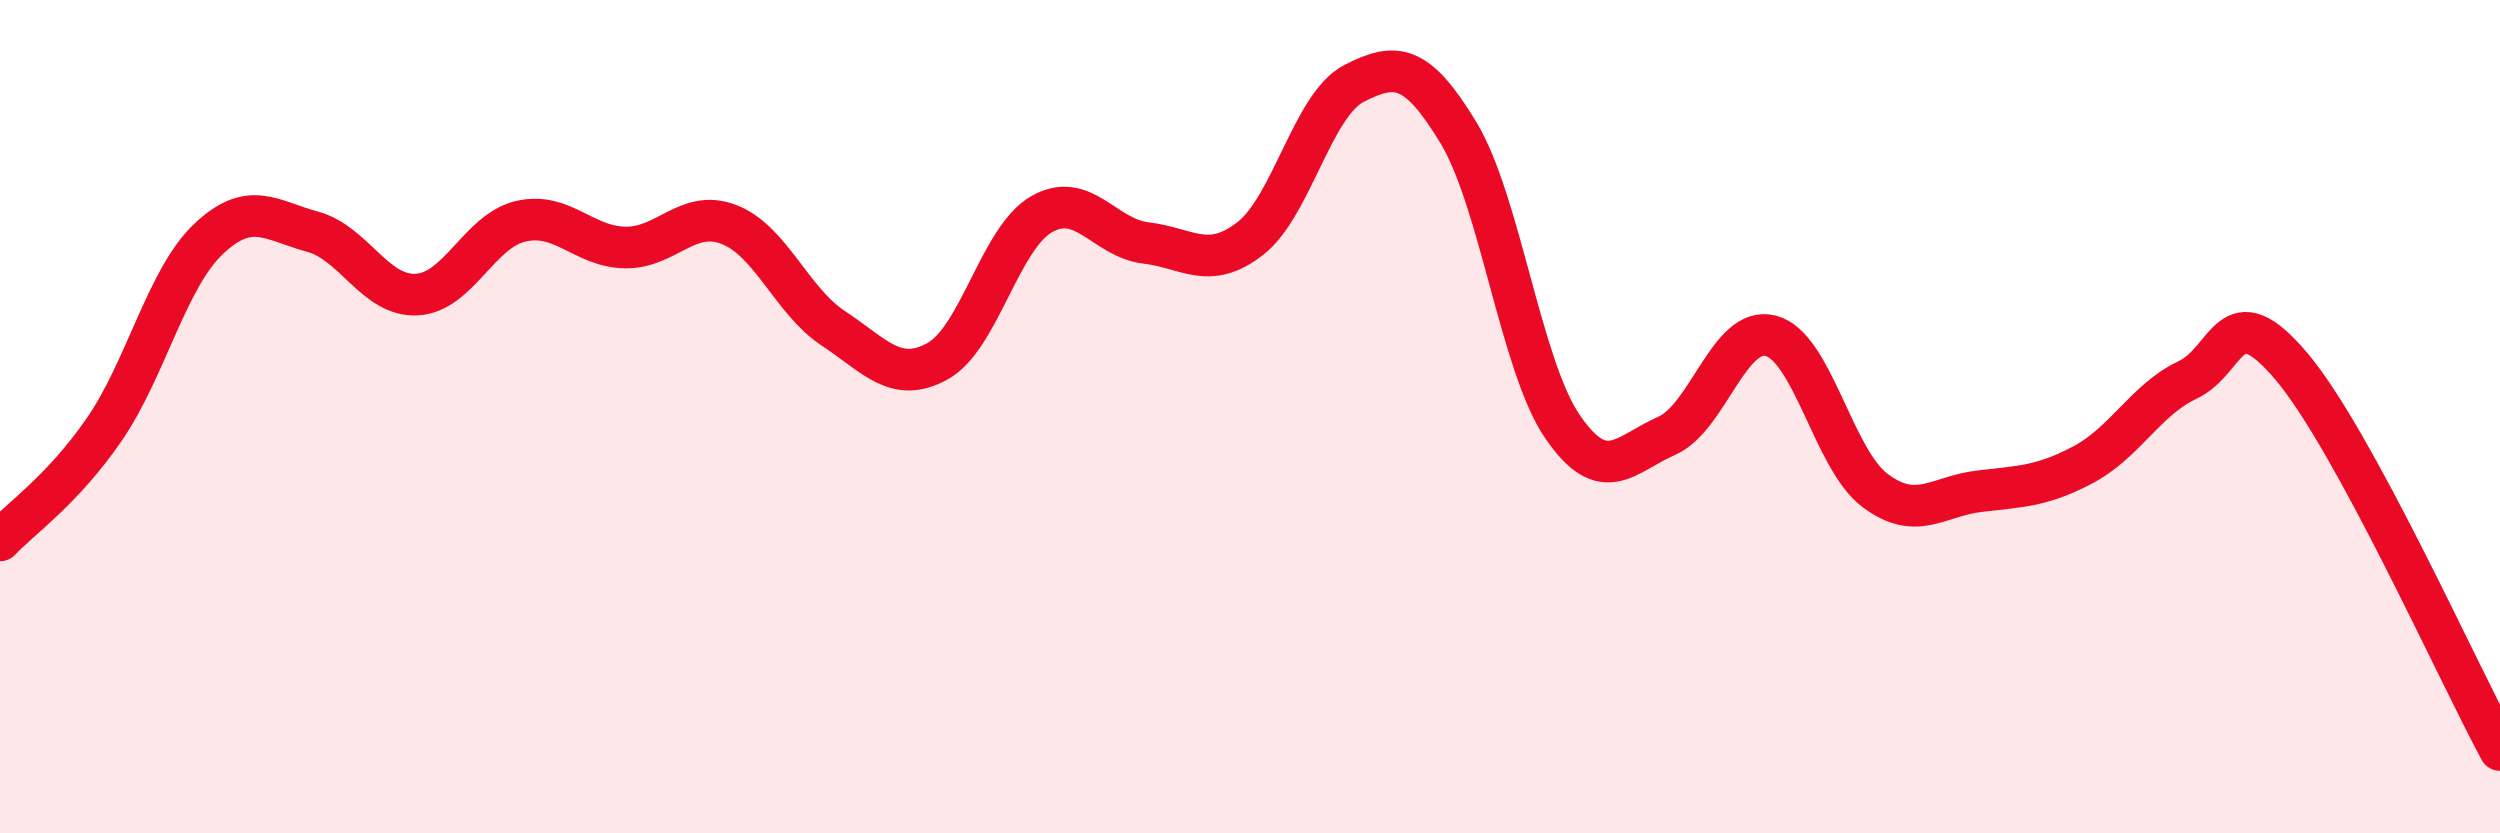
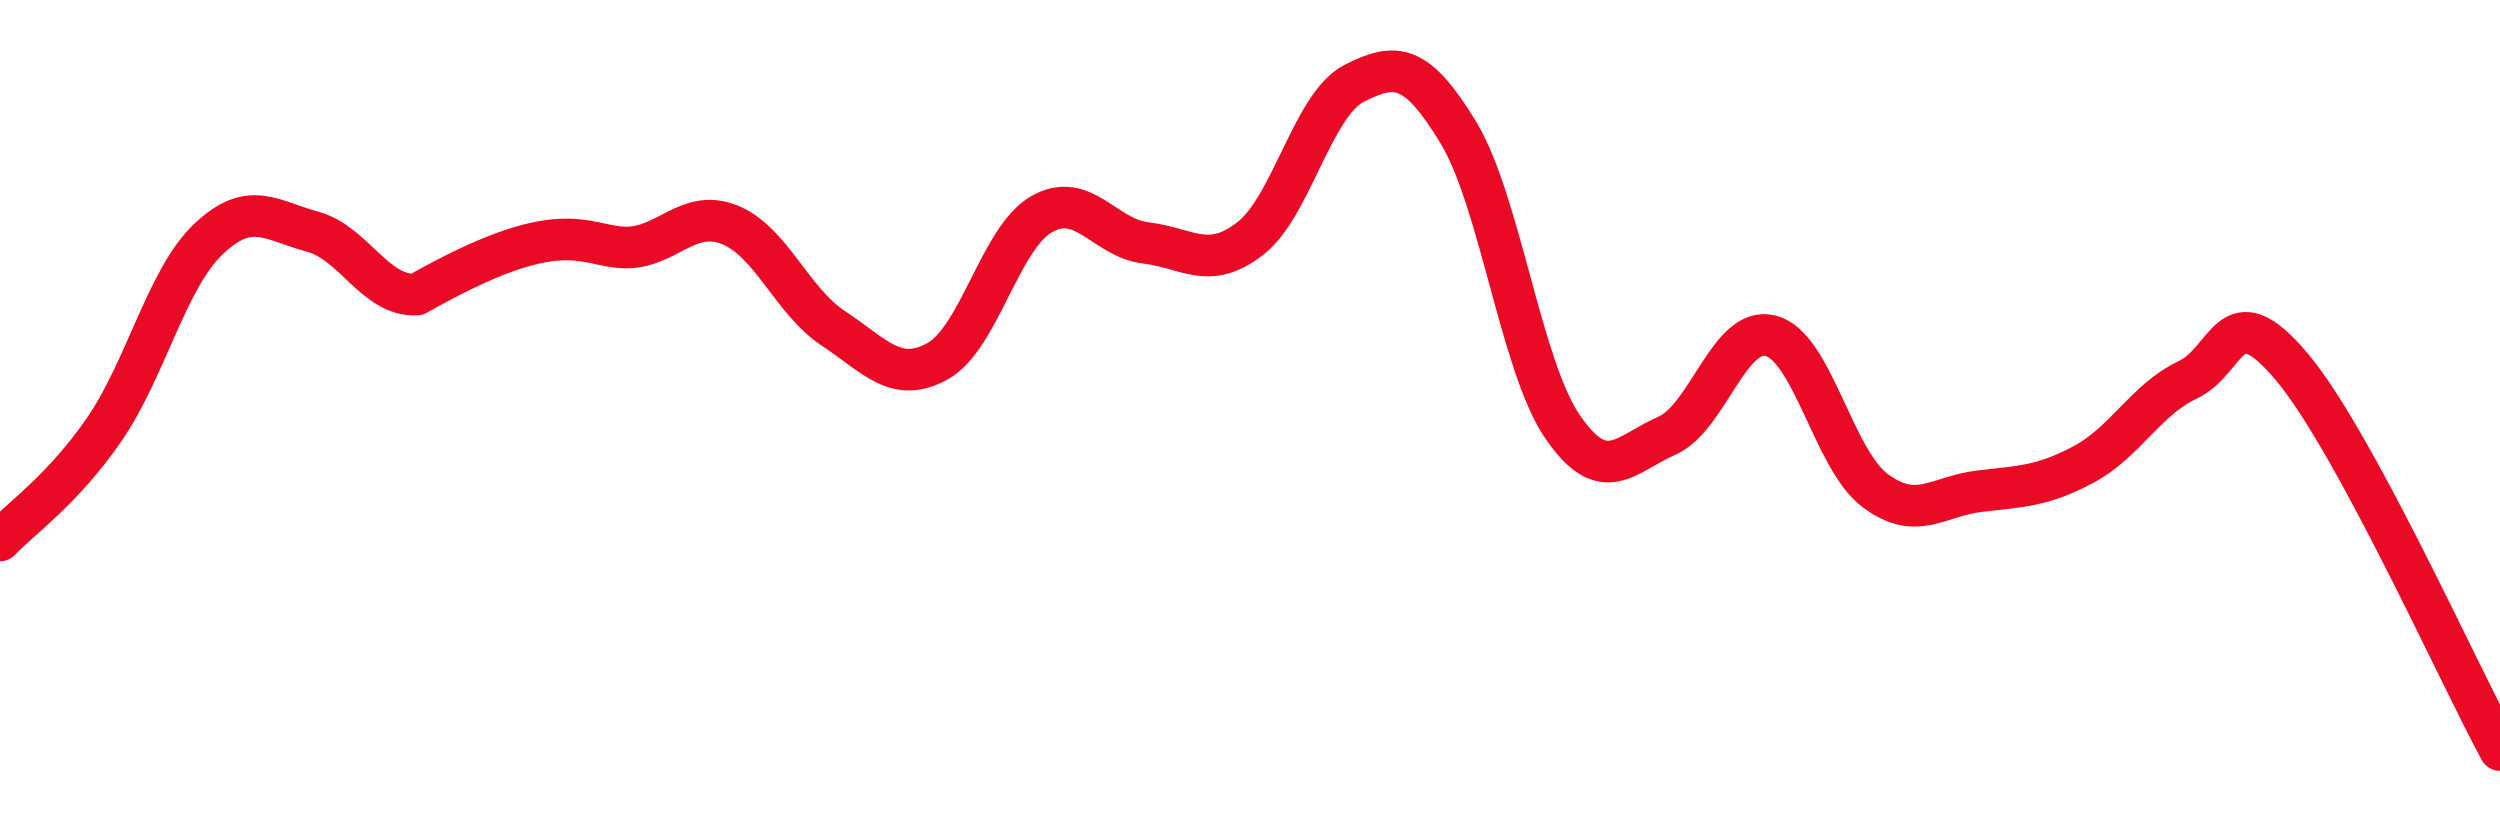
<svg xmlns="http://www.w3.org/2000/svg" width="60" height="20" viewBox="0 0 60 20">
-   <path d="M 0,12.97 C 0.5,12.44 1.5,11.76 2.5,10.31 C 3.5,8.86 4,6.69 5,5.74 C 6,4.79 6.5,5.29 7.5,5.56 C 8.5,5.83 9,7.12 10,7.07 C 11,7.02 11.5,5.54 12.5,5.31 C 13.5,5.08 14,5.92 15,5.94 C 16,5.96 16.5,5 17.5,5.39 C 18.5,5.78 19,7.22 20,7.88 C 21,8.54 21.5,9.22 22.5,8.67 C 23.5,8.12 24,5.71 25,5.14 C 26,4.57 26.5,5.71 27.5,5.83 C 28.5,5.95 29,6.5 30,5.73 C 31,4.96 31.5,2.51 32.5,2 C 33.5,1.49 34,1.53 35,3.18 C 36,4.83 36.5,8.78 37.5,10.24 C 38.5,11.7 39,10.9 40,10.46 C 41,10.02 41.5,7.8 42.5,8.06 C 43.5,8.32 44,11.02 45,11.77 C 46,12.52 46.5,11.91 47.5,11.79 C 48.5,11.67 49,11.68 50,11.15 C 51,10.62 51.5,9.59 52.5,9.12 C 53.5,8.65 53.5,7.02 55,8.8 C 56.5,10.58 59,16.16 60,18L60 20L0 20Z" fill="#EB0A25" opacity="0.1" stroke-linecap="round" stroke-linejoin="round" />
-   <path d="M 0,12.97 C 0.5,12.44 1.5,11.76 2.5,10.31 C 3.5,8.86 4,6.69 5,5.74 C 6,4.79 6.5,5.29 7.5,5.56 C 8.5,5.83 9,7.12 10,7.07 C 11,7.02 11.5,5.54 12.5,5.31 C 13.5,5.08 14,5.92 15,5.94 C 16,5.96 16.5,5 17.5,5.39 C 18.5,5.78 19,7.22 20,7.88 C 21,8.54 21.5,9.22 22.5,8.67 C 23.5,8.12 24,5.71 25,5.14 C 26,4.57 26.5,5.71 27.5,5.83 C 28.5,5.95 29,6.5 30,5.73 C 31,4.96 31.5,2.51 32.5,2 C 33.5,1.49 34,1.53 35,3.18 C 36,4.83 36.5,8.78 37.5,10.24 C 38.5,11.7 39,10.9 40,10.46 C 41,10.02 41.5,7.8 42.5,8.06 C 43.5,8.32 44,11.02 45,11.77 C 46,12.52 46.5,11.91 47.5,11.79 C 48.5,11.67 49,11.68 50,11.15 C 51,10.62 51.5,9.59 52.5,9.12 C 53.5,8.65 53.5,7.02 55,8.8 C 56.5,10.58 59,16.16 60,18" stroke="#EB0A25" stroke-width="1" fill="none" stroke-linecap="round" stroke-linejoin="round" />
+   <path d="M 0,12.97 C 0.5,12.44 1.5,11.76 2.5,10.31 C 3.5,8.86 4,6.69 5,5.74 C 6,4.79 6.5,5.29 7.5,5.56 C 8.5,5.83 9,7.12 10,7.07 C 13.5,5.08 14,5.92 15,5.94 C 16,5.96 16.5,5 17.5,5.39 C 18.5,5.78 19,7.22 20,7.88 C 21,8.54 21.5,9.22 22.5,8.67 C 23.5,8.12 24,5.71 25,5.14 C 26,4.57 26.5,5.71 27.5,5.83 C 28.5,5.95 29,6.5 30,5.73 C 31,4.96 31.5,2.51 32.5,2 C 33.5,1.49 34,1.53 35,3.18 C 36,4.83 36.5,8.78 37.5,10.24 C 38.5,11.7 39,10.9 40,10.46 C 41,10.02 41.5,7.8 42.5,8.06 C 43.5,8.32 44,11.02 45,11.77 C 46,12.52 46.5,11.91 47.5,11.79 C 48.5,11.67 49,11.68 50,11.15 C 51,10.62 51.5,9.59 52.5,9.12 C 53.5,8.65 53.5,7.02 55,8.8 C 56.5,10.58 59,16.16 60,18" stroke="#EB0A25" stroke-width="1" fill="none" stroke-linecap="round" stroke-linejoin="round" />
</svg>